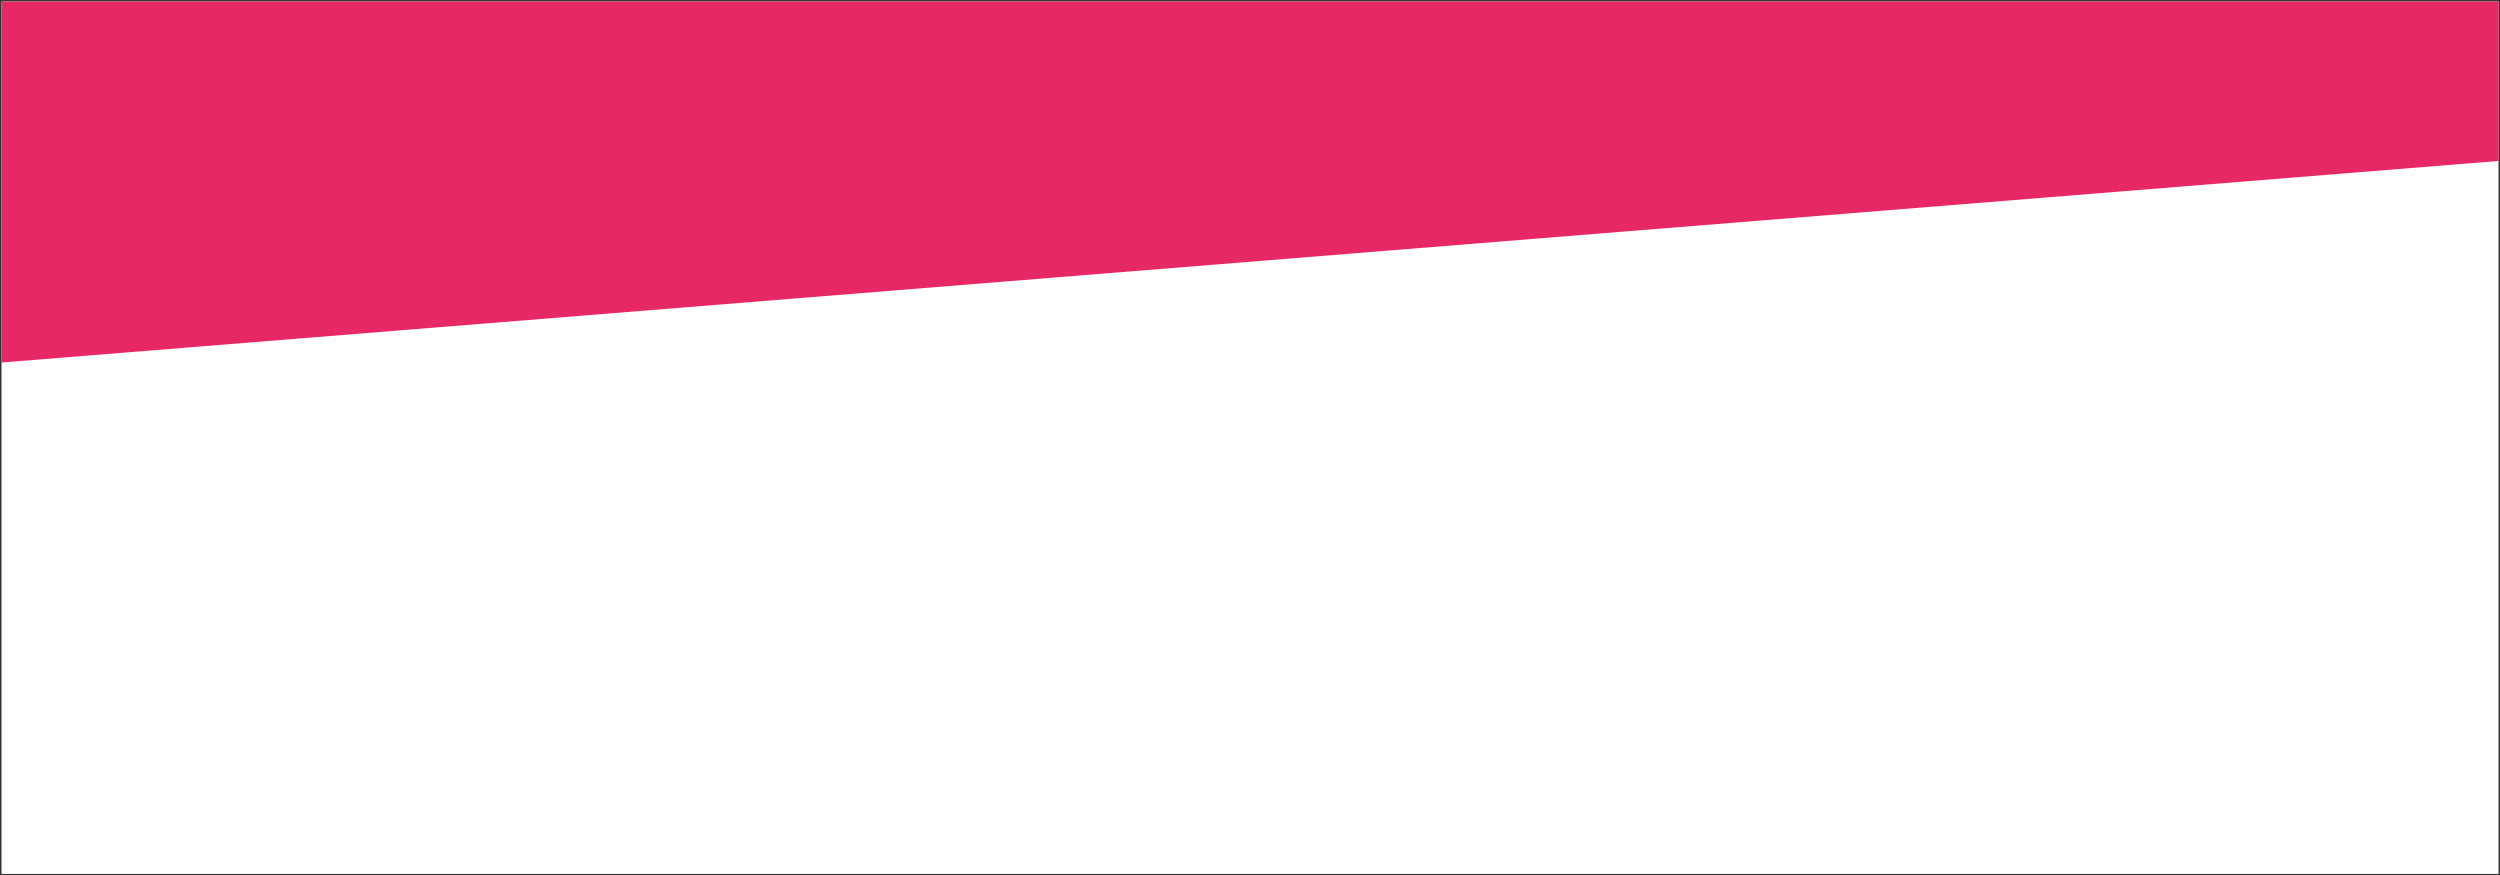
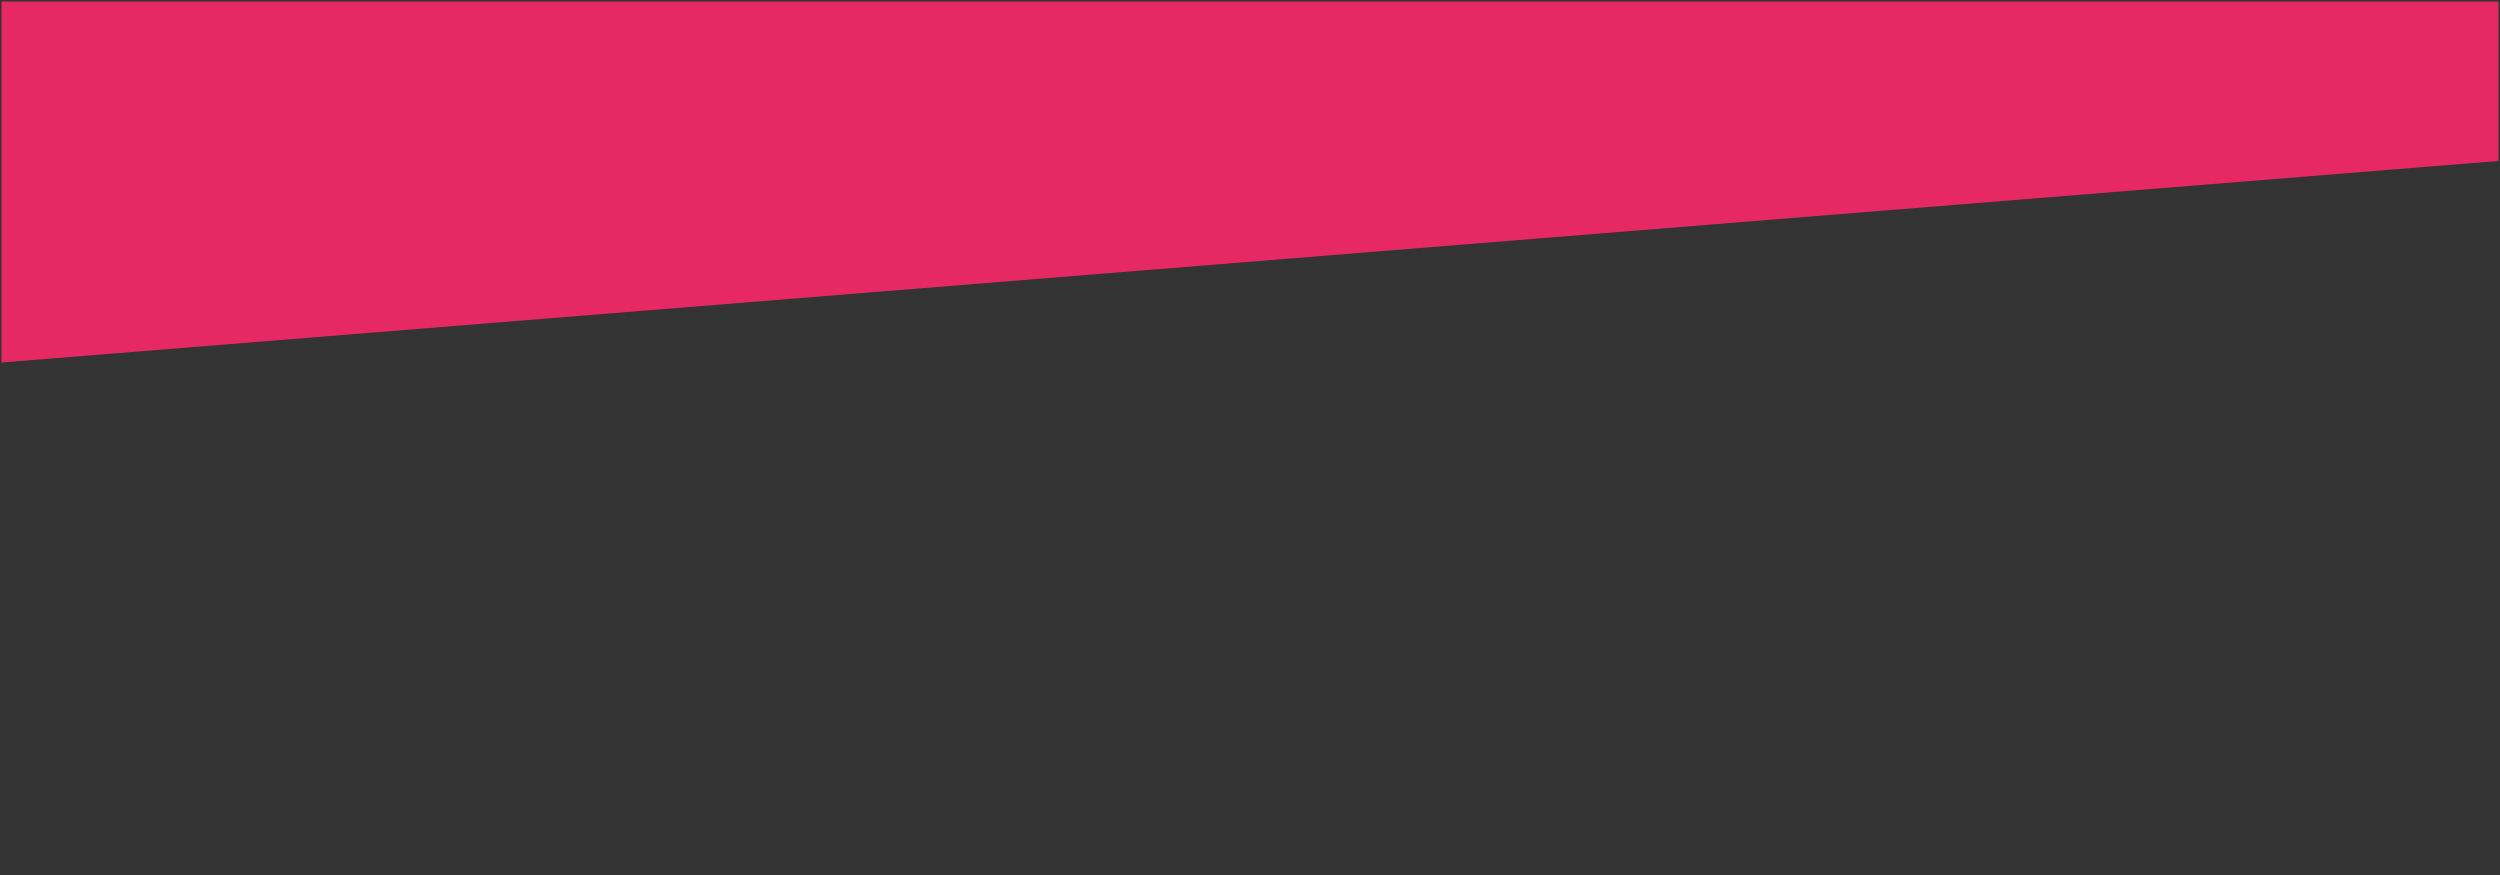
<svg xmlns="http://www.w3.org/2000/svg" version="1.1" width="831px" height="291px" viewBox="-0.5 -0.5 831 291" content="&lt;mxfile host=&quot;app.diagrams.net&quot; modified=&quot;2021-11-05T09:50:07.800Z&quot; agent=&quot;5.0 (Windows NT 10.0; Win64; x64) AppleWebKit/537.36 (KHTML, like Gecko) Chrome/95.0.464.69 Safari/537.36&quot; etag=&quot;ScMSPkIby-_nOsB0MWLJ&quot; version=&quot;15.6.8&quot;&gt;&lt;diagram id=&quot;vX_5JzNa9DngSqh7XZeb&quot; name=&quot;Page-1&quot;&gt;xZRLc4MgEIB/jcfMqORhjk1iX2kudaY9UyHKFFkHsZr8+mKFqGMzaXrJyfVjd4FPxEHrrH6QOE93QCh3fJfUDto4vu8FQaAfDTm0ZBosW5BIRkxSByJ2pAa6hpaM0GKQqAC4YvkQxiAEjdWAYSmhGqbtgQ9nzXFCRyCKMR/Td0ZU2tJg5nb8kbIktTN7rhnJsE02oEgxgaqHUOigtQRQbZTVa8obedZLW3d/ZvS0MEmF+kvB6yJ82UFUb/kzhG/b+C46LiaztssX5qXZsFmsOlgDiYQyN2lUKlr/5h1/2HR3vC7vtFt9TChkVMmDTjGNJrbEnBDPuq16vpFhac+1vzQQm2+cnHp3GnRgTFxhxb9sRUsRhDZNXAetqpQpGuU4bkYr/SdolqpMT7rxdFgoCZ90DRykJgKETludVdpXd/6jjX3eztf0si99+vMmzLAoMX8Sean+6Y0wqQ8cA9GU0KJpU7TXxnyh4z3j3FY4PgrnfjCf3kK351+vW792F8LPWO9aReE3&lt;/diagram&gt;&lt;/mxfile&gt;" style="background-color: rgb(255, 255, 255);">
  <rect x="-0.5" y="-0.5" width="831" height="291" fill="#333333" stroke="none" />
  <defs />
  <g>
-     <rect x="0" y="0" width="830" height="290" fill="rgba(255, 255, 255, 1)" stroke="none" pointer-events="none" />
-     <path d="M 0 120 L 0 67 L 830 0 L 830 120 Z" fill="#e62864" stroke="none" transform="rotate(180,415,60)" pointer-events="none" />
+     <path d="M 0 120 L 0 67 L 830 0 L 830 120 " fill="#e62864" stroke="none" transform="rotate(180,415,60)" pointer-events="none" />
  </g>
</svg>